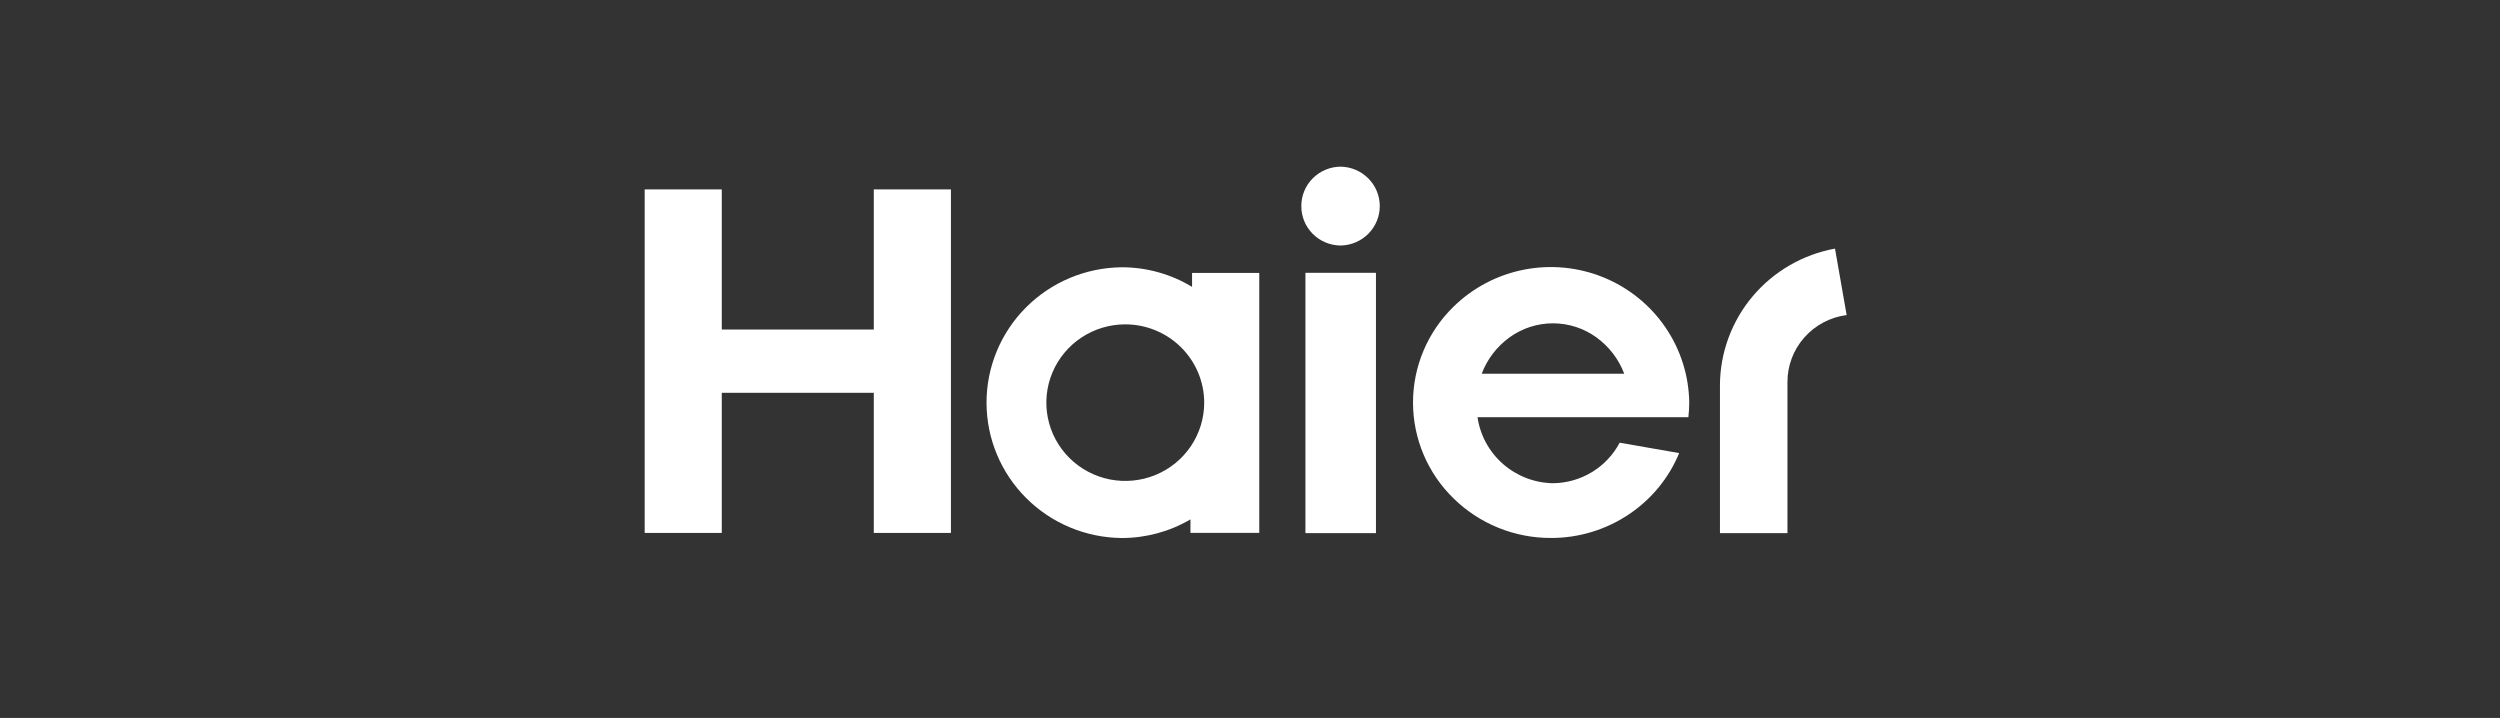
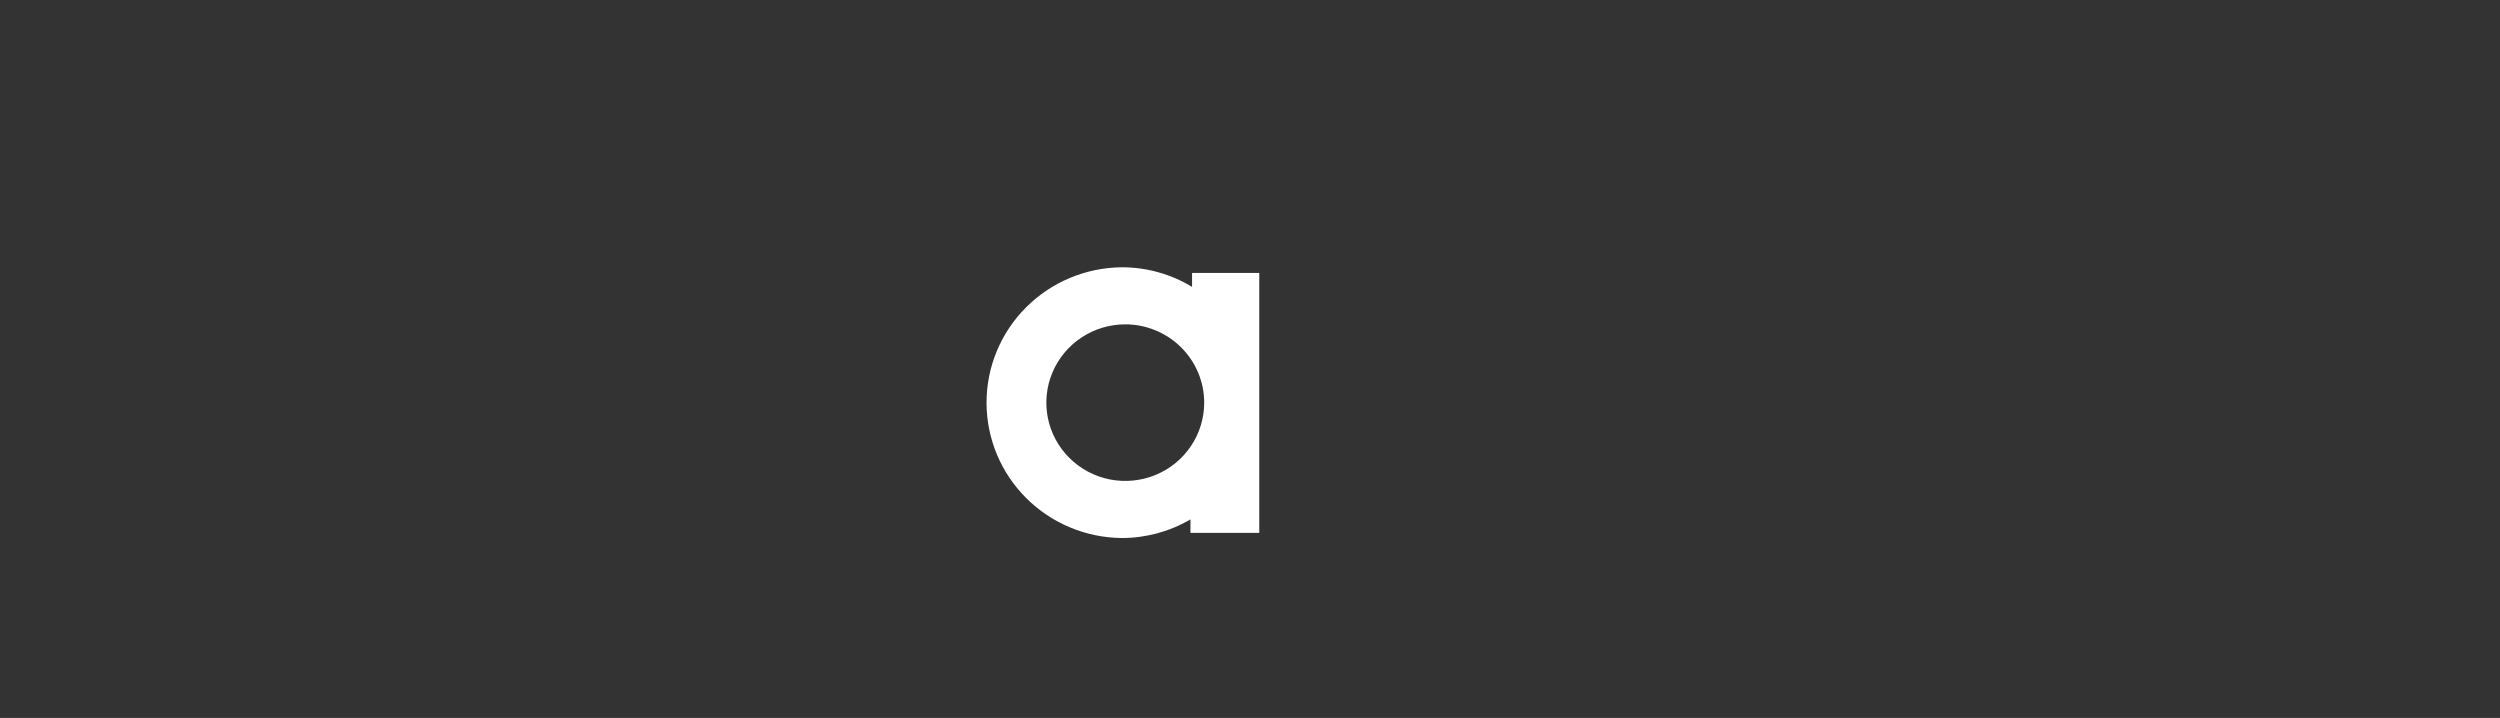
<svg xmlns="http://www.w3.org/2000/svg" width="195" height="56" viewBox="0 0 195 56" fill="none">
  <rect x="0" y="0" width="195" height="56" fill="#333333" stroke="none" />
  <g clip-path="url(#clip0_1_66)">
-     <path d="M120.985 41.961C118.134 41.972 115.394 40.859 113.369 38.868C112.37 37.892 111.577 36.73 111.035 35.447C110.494 34.165 110.215 32.788 110.215 31.398C110.215 30.007 110.494 28.631 111.035 27.348C111.577 26.065 112.37 24.903 113.369 23.927C114.875 22.449 116.786 21.443 118.864 21.035C120.942 20.626 123.095 20.833 125.055 21.629C127.016 22.425 128.697 23.776 129.889 25.513C131.081 27.25 131.732 29.297 131.76 31.398C131.759 31.78 131.737 32.161 131.694 32.54H115.246C115.451 33.953 116.156 35.247 117.235 36.191C118.314 37.135 119.696 37.667 121.135 37.692C122.209 37.68 123.259 37.379 124.175 36.822C125.09 36.266 125.837 35.474 126.335 34.53L130.975 35.341C130.178 37.275 128.822 38.931 127.078 40.102C125.282 41.316 123.159 41.964 120.985 41.961ZM121.134 25.218C119.912 25.218 118.721 25.605 117.735 26.321C116.751 27.035 115.999 28.019 115.573 29.152H126.69C126.263 28.02 125.511 27.036 124.527 26.321C123.543 25.605 122.355 25.219 121.135 25.219L121.134 25.218Z" fill="white" />
-     <path d="M101.824 41.584H107.324V21.279H101.824V41.584Z" fill="white" />
-     <path d="M104.572 13C104.166 13.002 103.765 13.084 103.392 13.24C103.018 13.396 102.679 13.624 102.394 13.91C102.109 14.196 101.884 14.535 101.731 14.908C101.579 15.28 101.501 15.679 101.504 16.081C101.501 16.891 101.822 17.67 102.398 18.245C102.973 18.821 103.755 19.146 104.572 19.15C105.385 19.137 106.161 18.807 106.731 18.232C107.302 17.657 107.622 16.882 107.622 16.075C107.622 15.268 107.302 14.493 106.731 13.918C106.161 13.343 105.385 13.013 104.572 13Z" fill="white" />
-     <path d="M68.156 14.772V25.702H56.298V14.772H50.285V41.569H56.298V30.638H68.156V41.569H74.173V14.772H68.156Z" fill="white" />
    <path d="M87.501 41.965C84.694 41.941 82.01 40.818 80.034 38.84C78.058 36.863 76.949 34.191 76.949 31.406C76.949 28.622 78.058 25.95 80.034 23.973C82.01 21.995 84.694 20.872 87.501 20.848C89.435 20.847 91.331 21.376 92.981 22.377V21.289H98.222V41.566H92.856V40.512C91.234 41.463 89.385 41.965 87.501 41.965ZM87.768 25.299C86.551 25.3 85.361 25.658 84.349 26.33C83.337 27.001 82.548 27.955 82.083 29.071C81.617 30.187 81.496 31.415 81.733 32.599C81.971 33.783 82.558 34.871 83.419 35.725C84.28 36.579 85.376 37.16 86.57 37.396C87.765 37.631 89.002 37.51 90.127 37.048C91.252 36.586 92.213 35.804 92.89 34.8C93.566 33.796 93.928 32.615 93.928 31.408C93.927 29.788 93.277 28.235 92.122 27.089C90.967 25.944 89.401 25.3 87.768 25.299Z" fill="white" />
-     <path d="M143.13 19.391C140.62 19.851 138.35 21.165 136.712 23.107C135.074 25.049 134.17 27.498 134.156 30.03V41.583H139.421V29.811C139.416 28.53 139.882 27.292 140.732 26.328C141.583 25.364 142.758 24.74 144.039 24.575L143.13 19.391Z" fill="white" />
  </g>
  <defs>
    <clipPath id="clip0_1_66">
      <rect width="94" height="30" fill="white" transform="translate(50.285 13)" />
    </clipPath>
  </defs>
</svg>